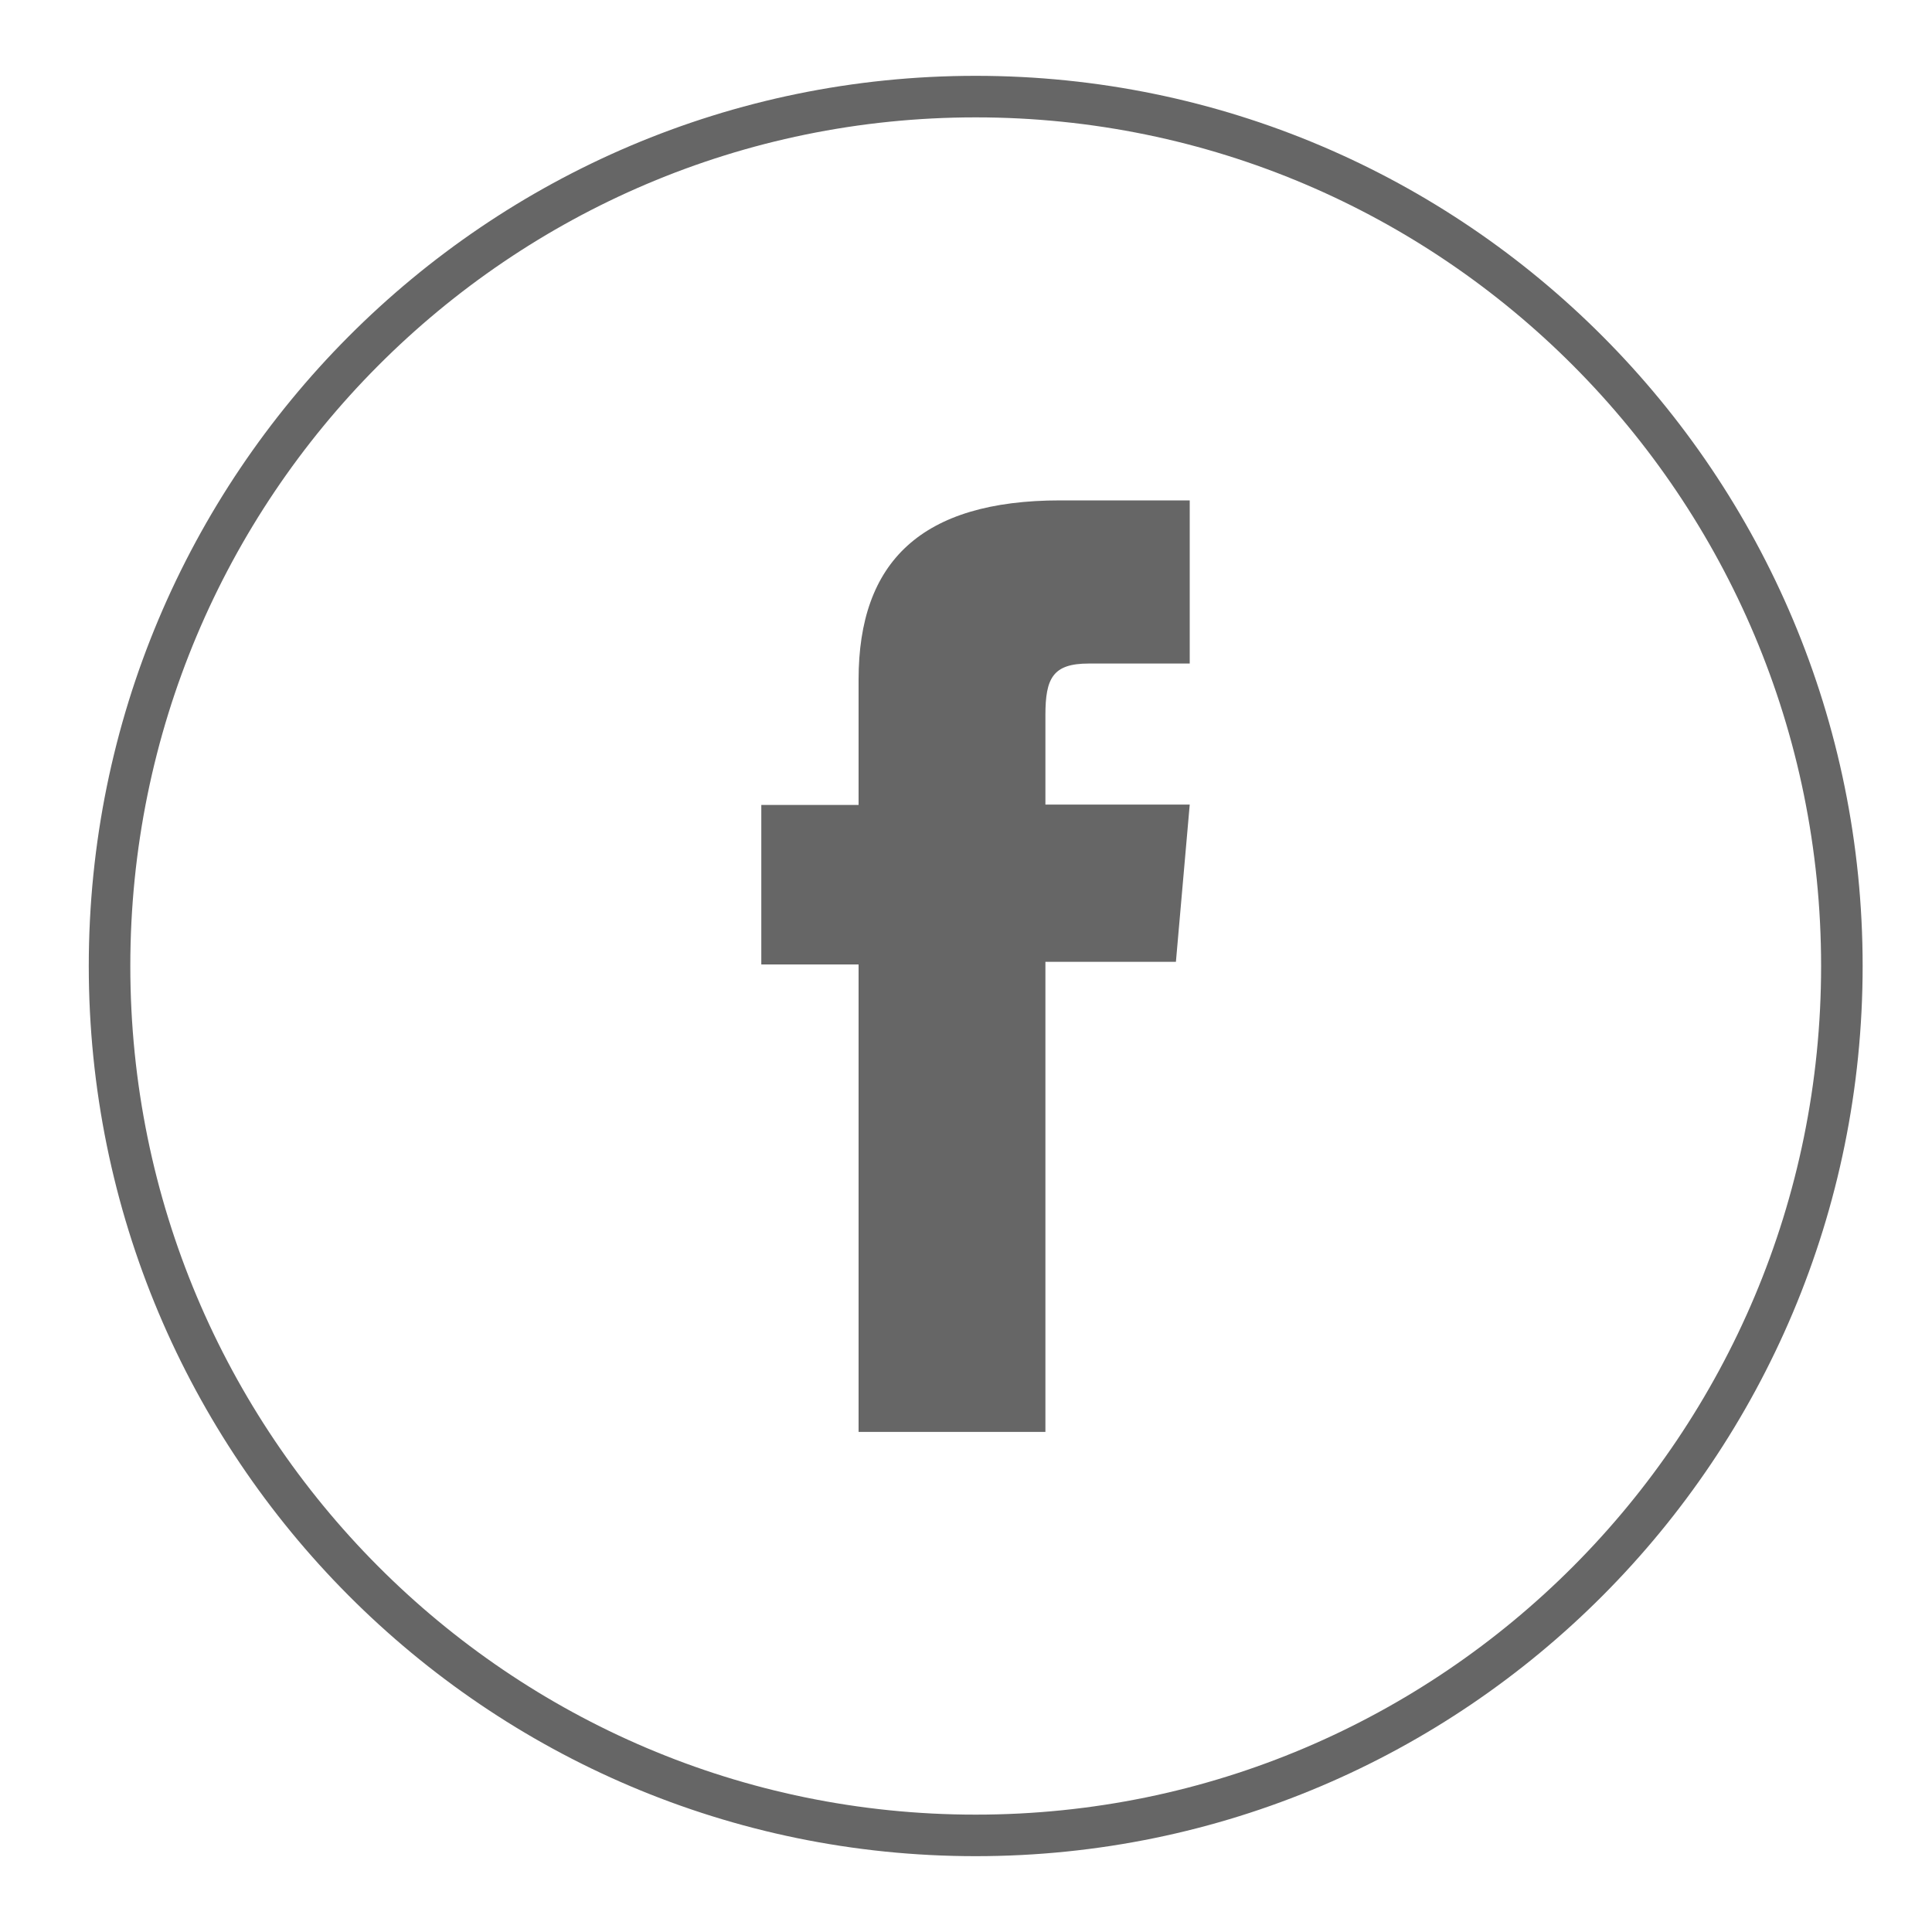
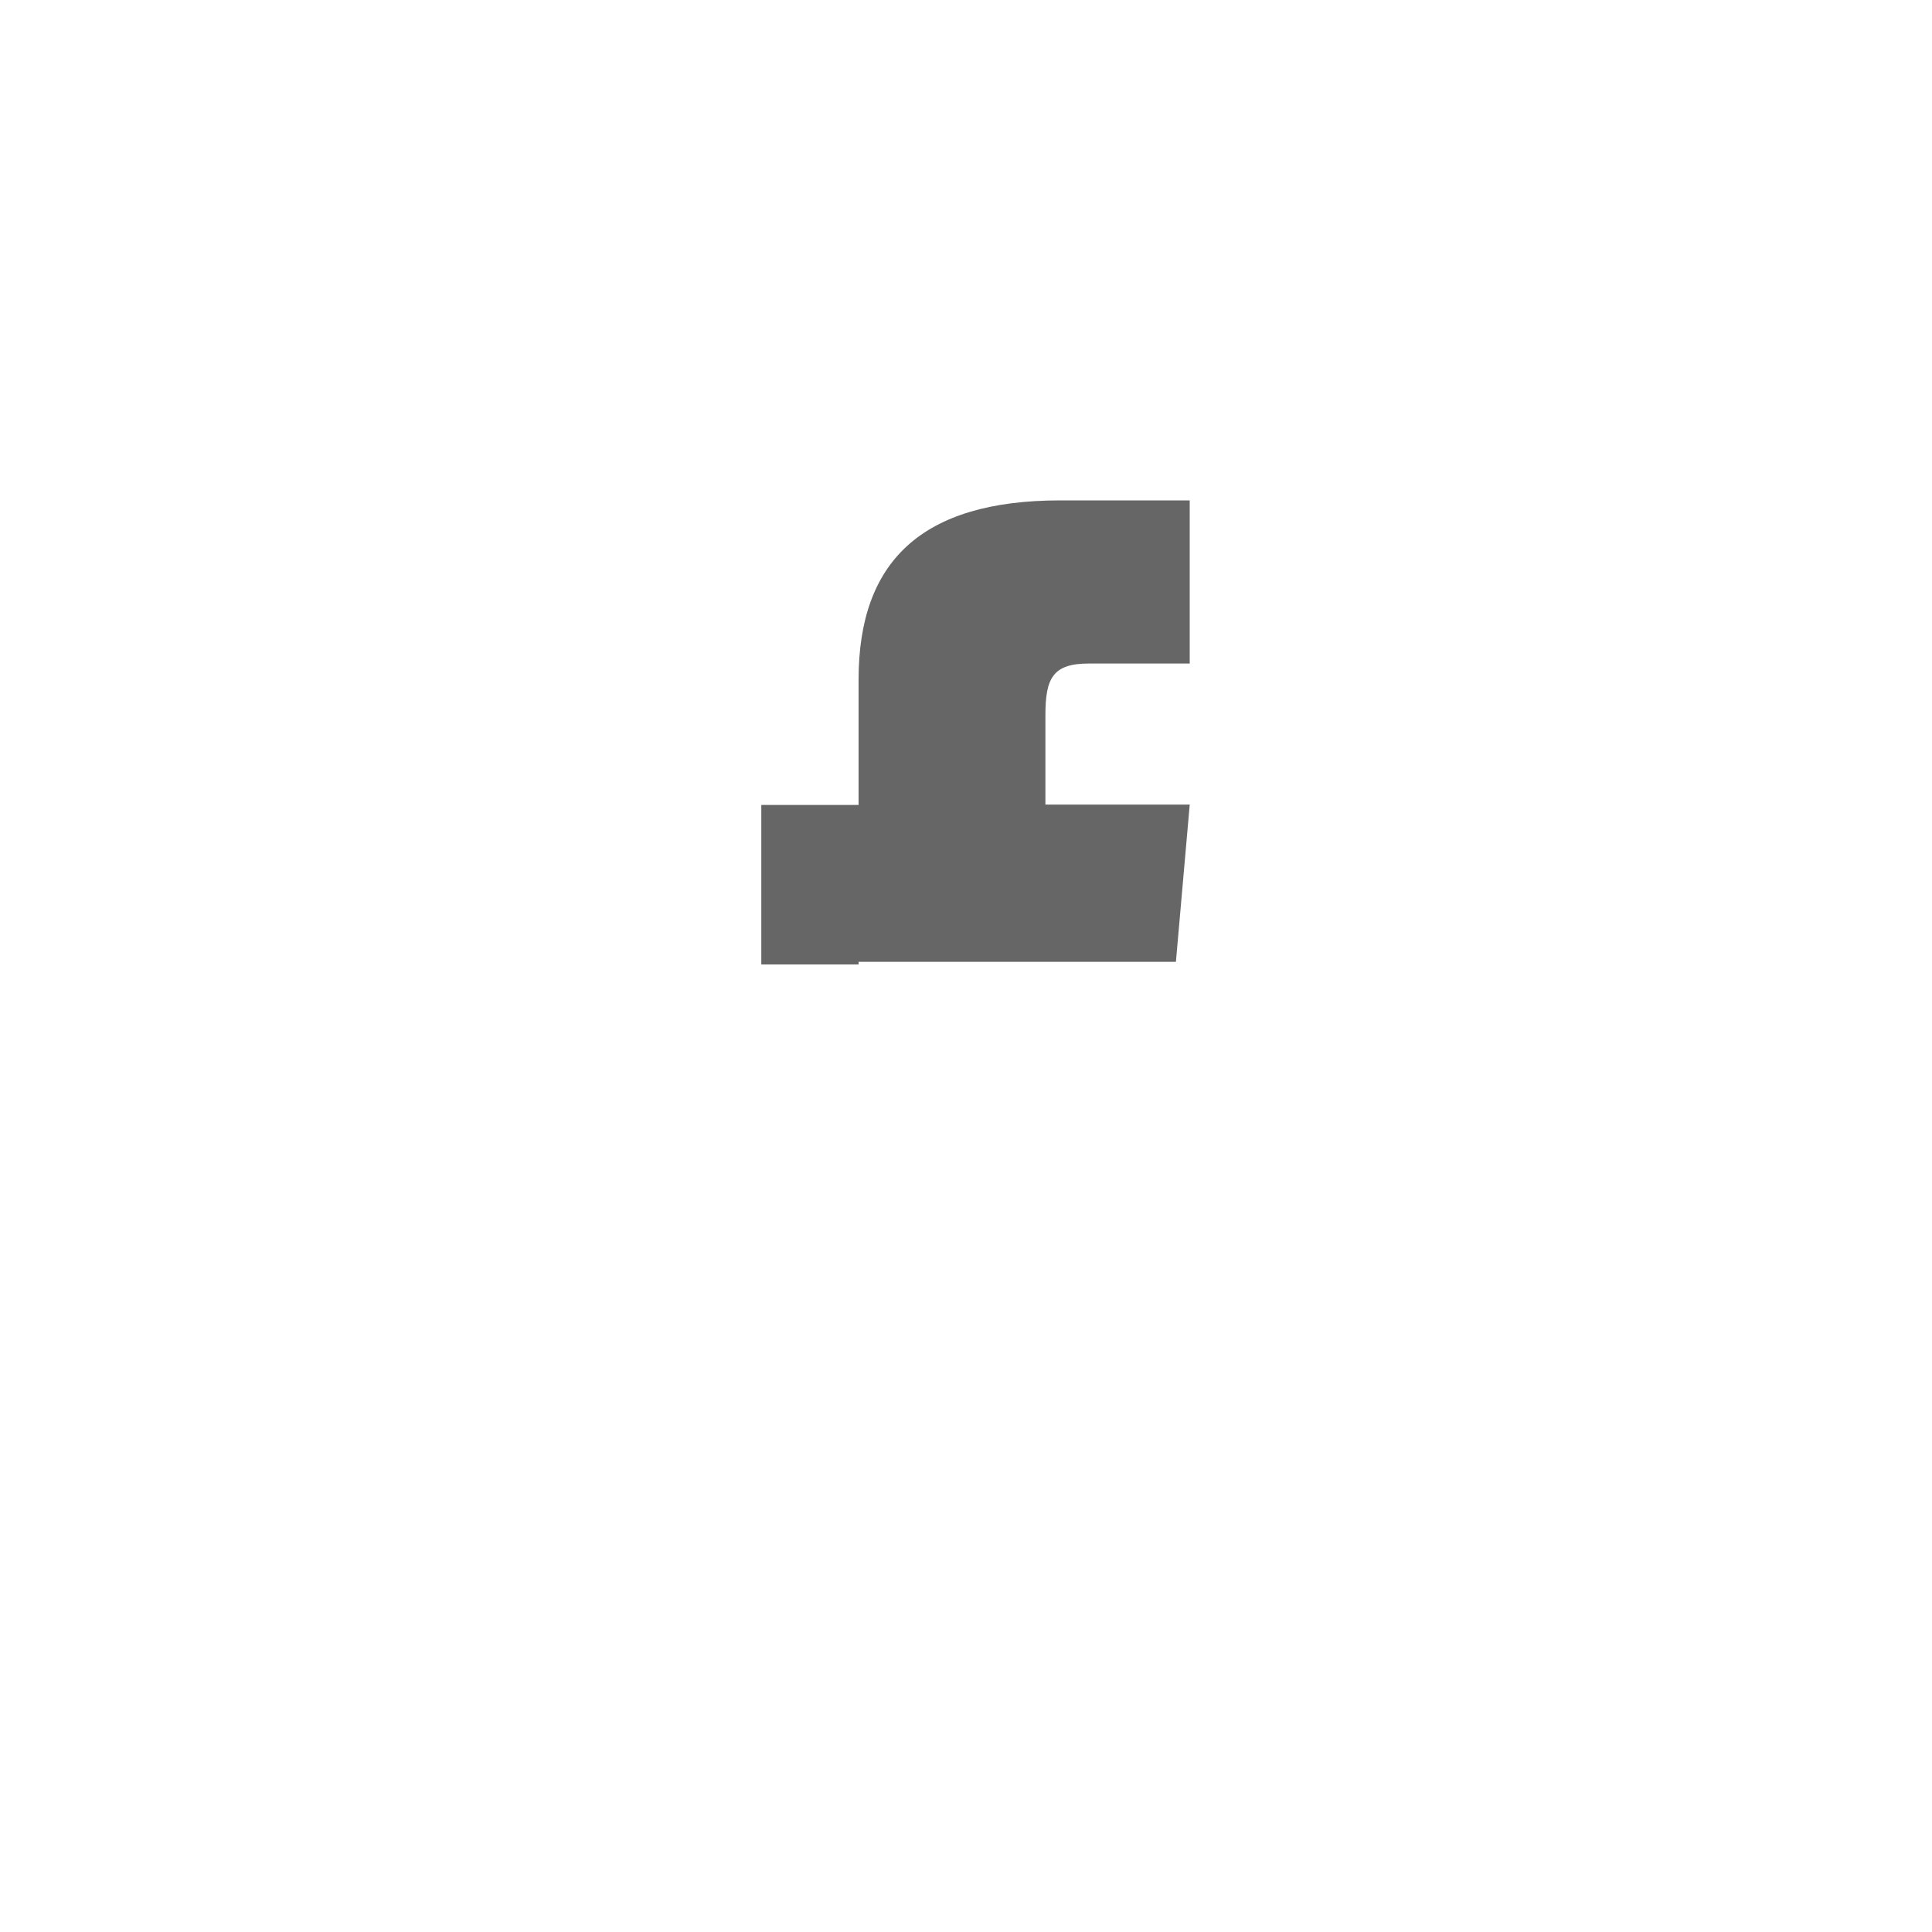
<svg xmlns="http://www.w3.org/2000/svg" width="20" height="20" viewBox="0 0 20 20" fill="none">
-   <path d="M10.1 19C5.148 19 1.134 14.971 1.134 10C1.134 5.029 5.148 1 10.1 1C15.052 1 19.067 5.029 19.067 10C19.067 14.971 15.052 19 10.1 19Z" stroke="#666666" stroke-width="0.43" stroke-miterlimit="10" />
-   <path d="M8.888 14.823H10.822V9.957H12.173L12.316 8.329H10.822V7.404C10.822 7.02 10.899 6.869 11.27 6.869H12.316V5.18H10.976C9.537 5.18 8.888 5.815 8.888 7.035V8.333H7.881V9.984H8.888V14.827V14.823Z" fill="#666666" />
+   <path d="M8.888 14.823V9.957H12.173L12.316 8.329H10.822V7.404C10.822 7.02 10.899 6.869 11.27 6.869H12.316V5.18H10.976C9.537 5.18 8.888 5.815 8.888 7.035V8.333H7.881V9.984H8.888V14.827V14.823Z" fill="#666666" />
</svg>